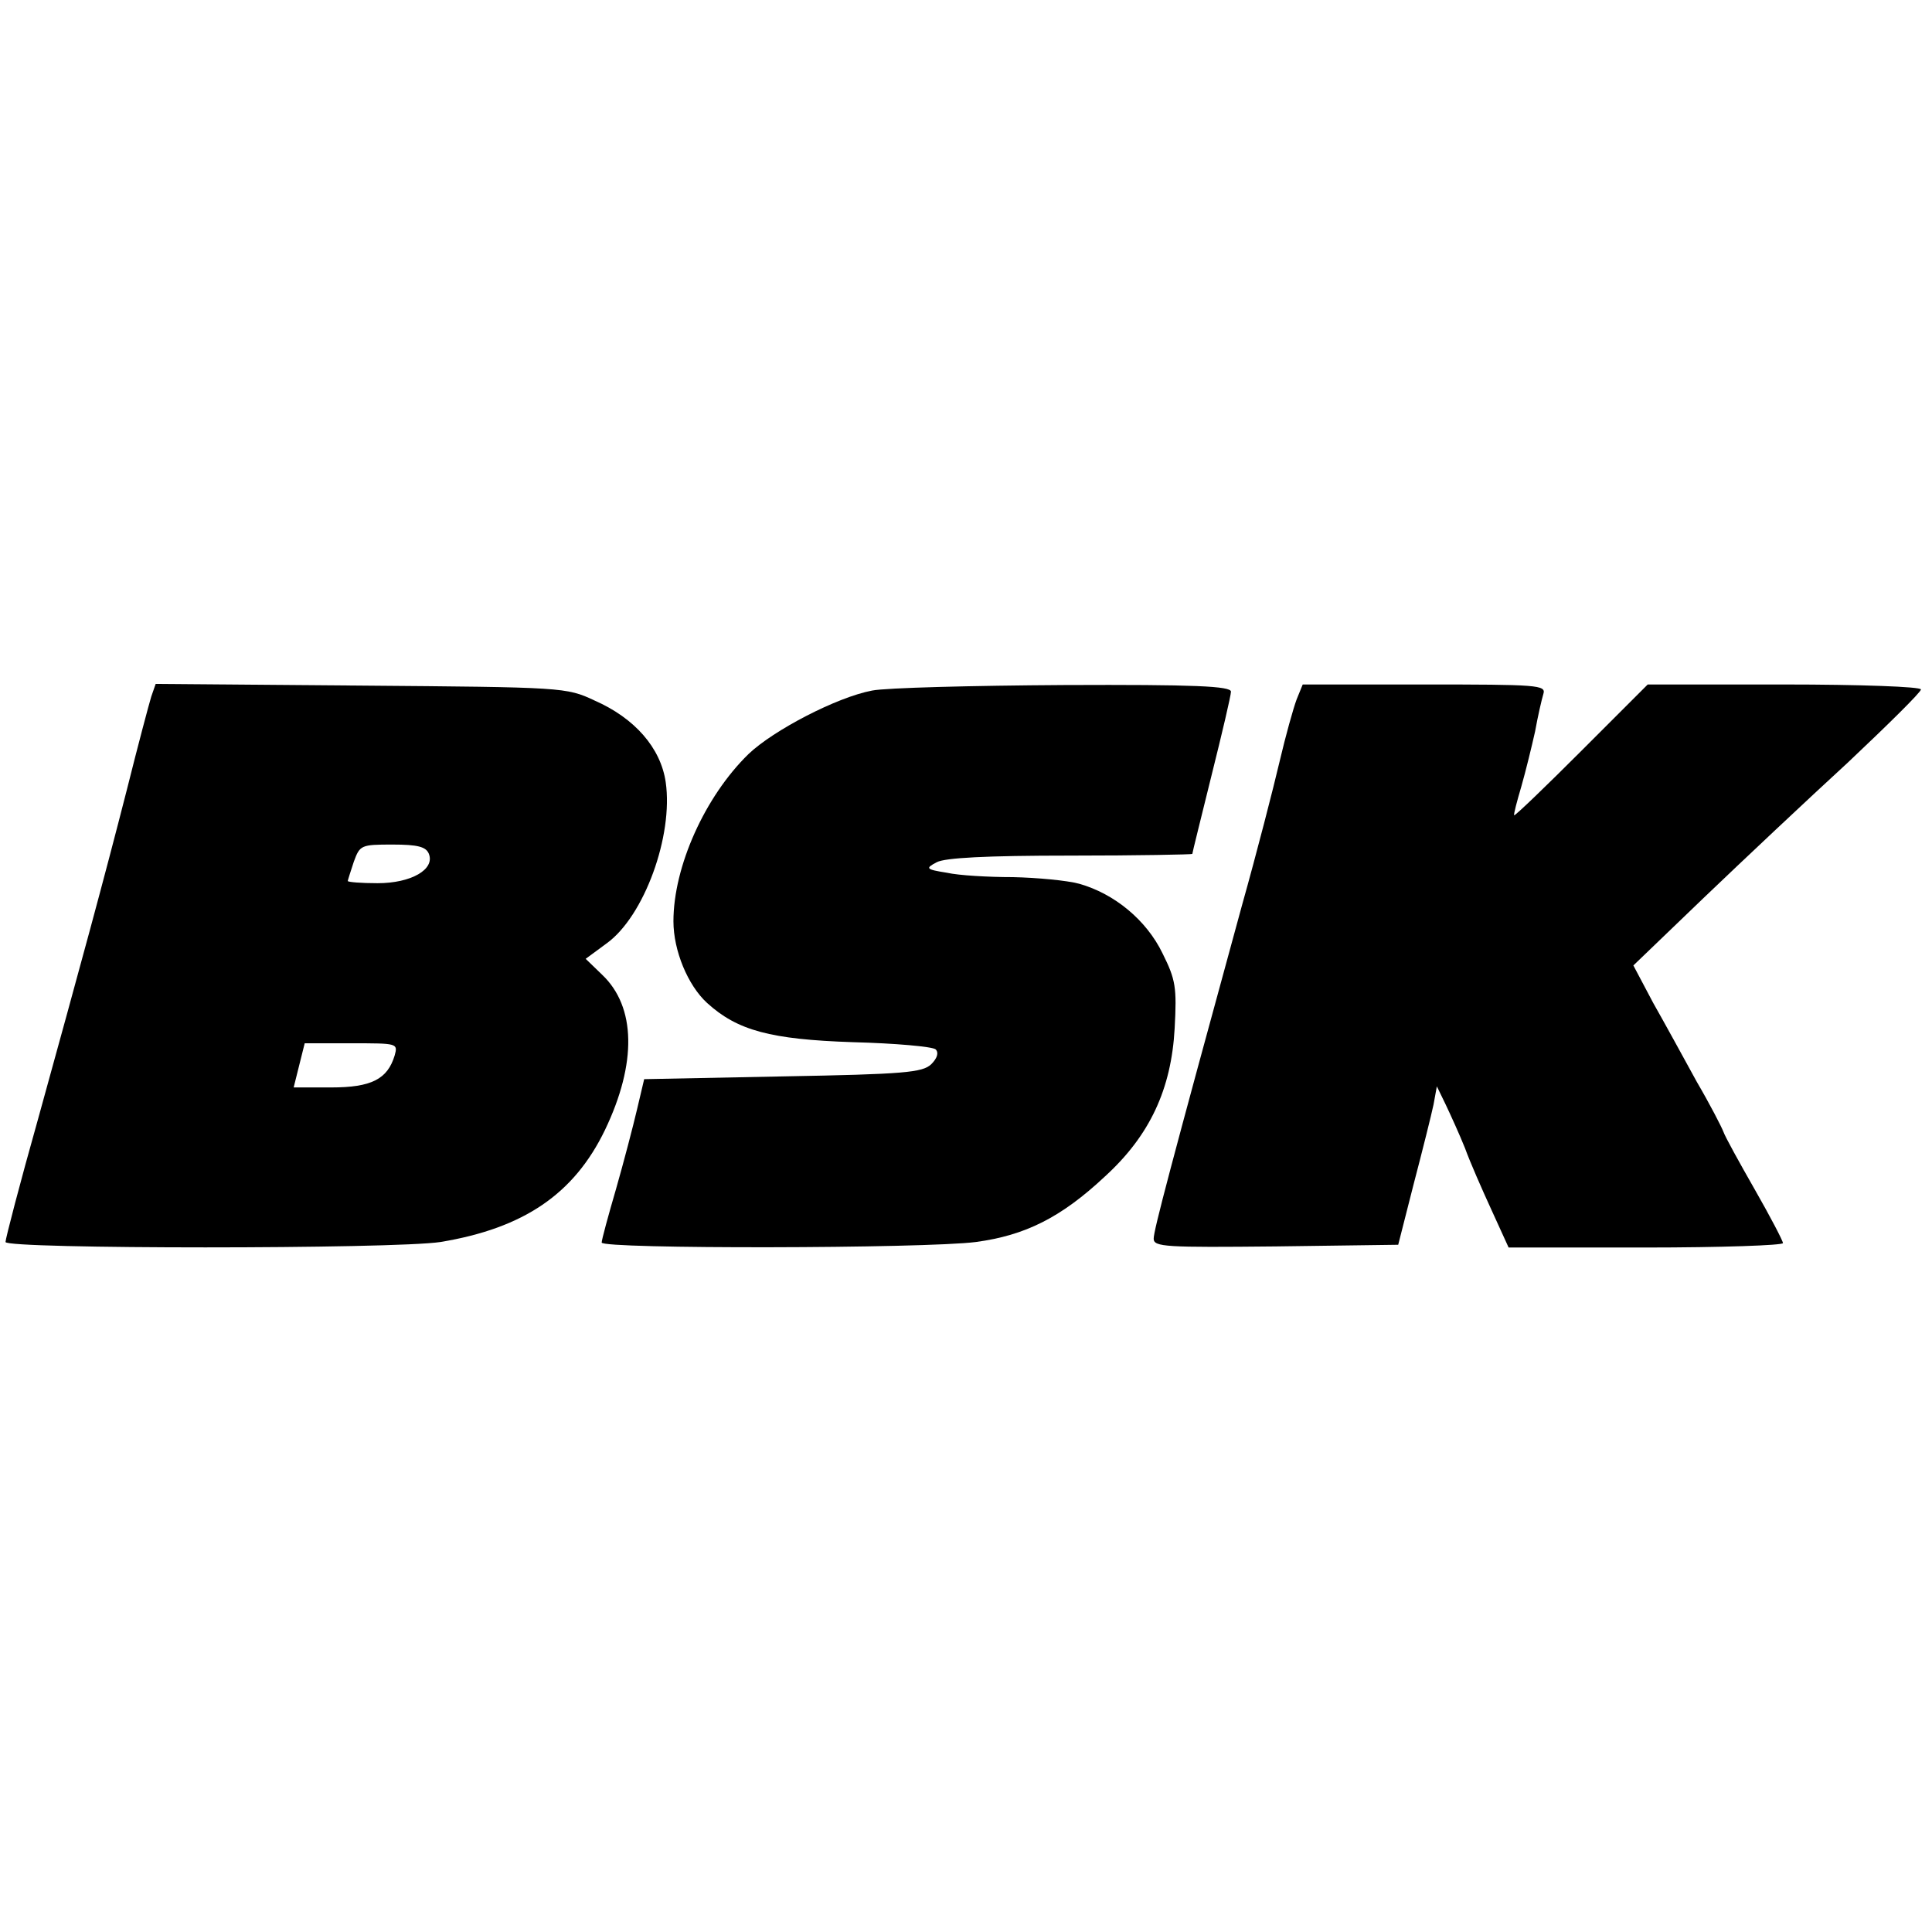
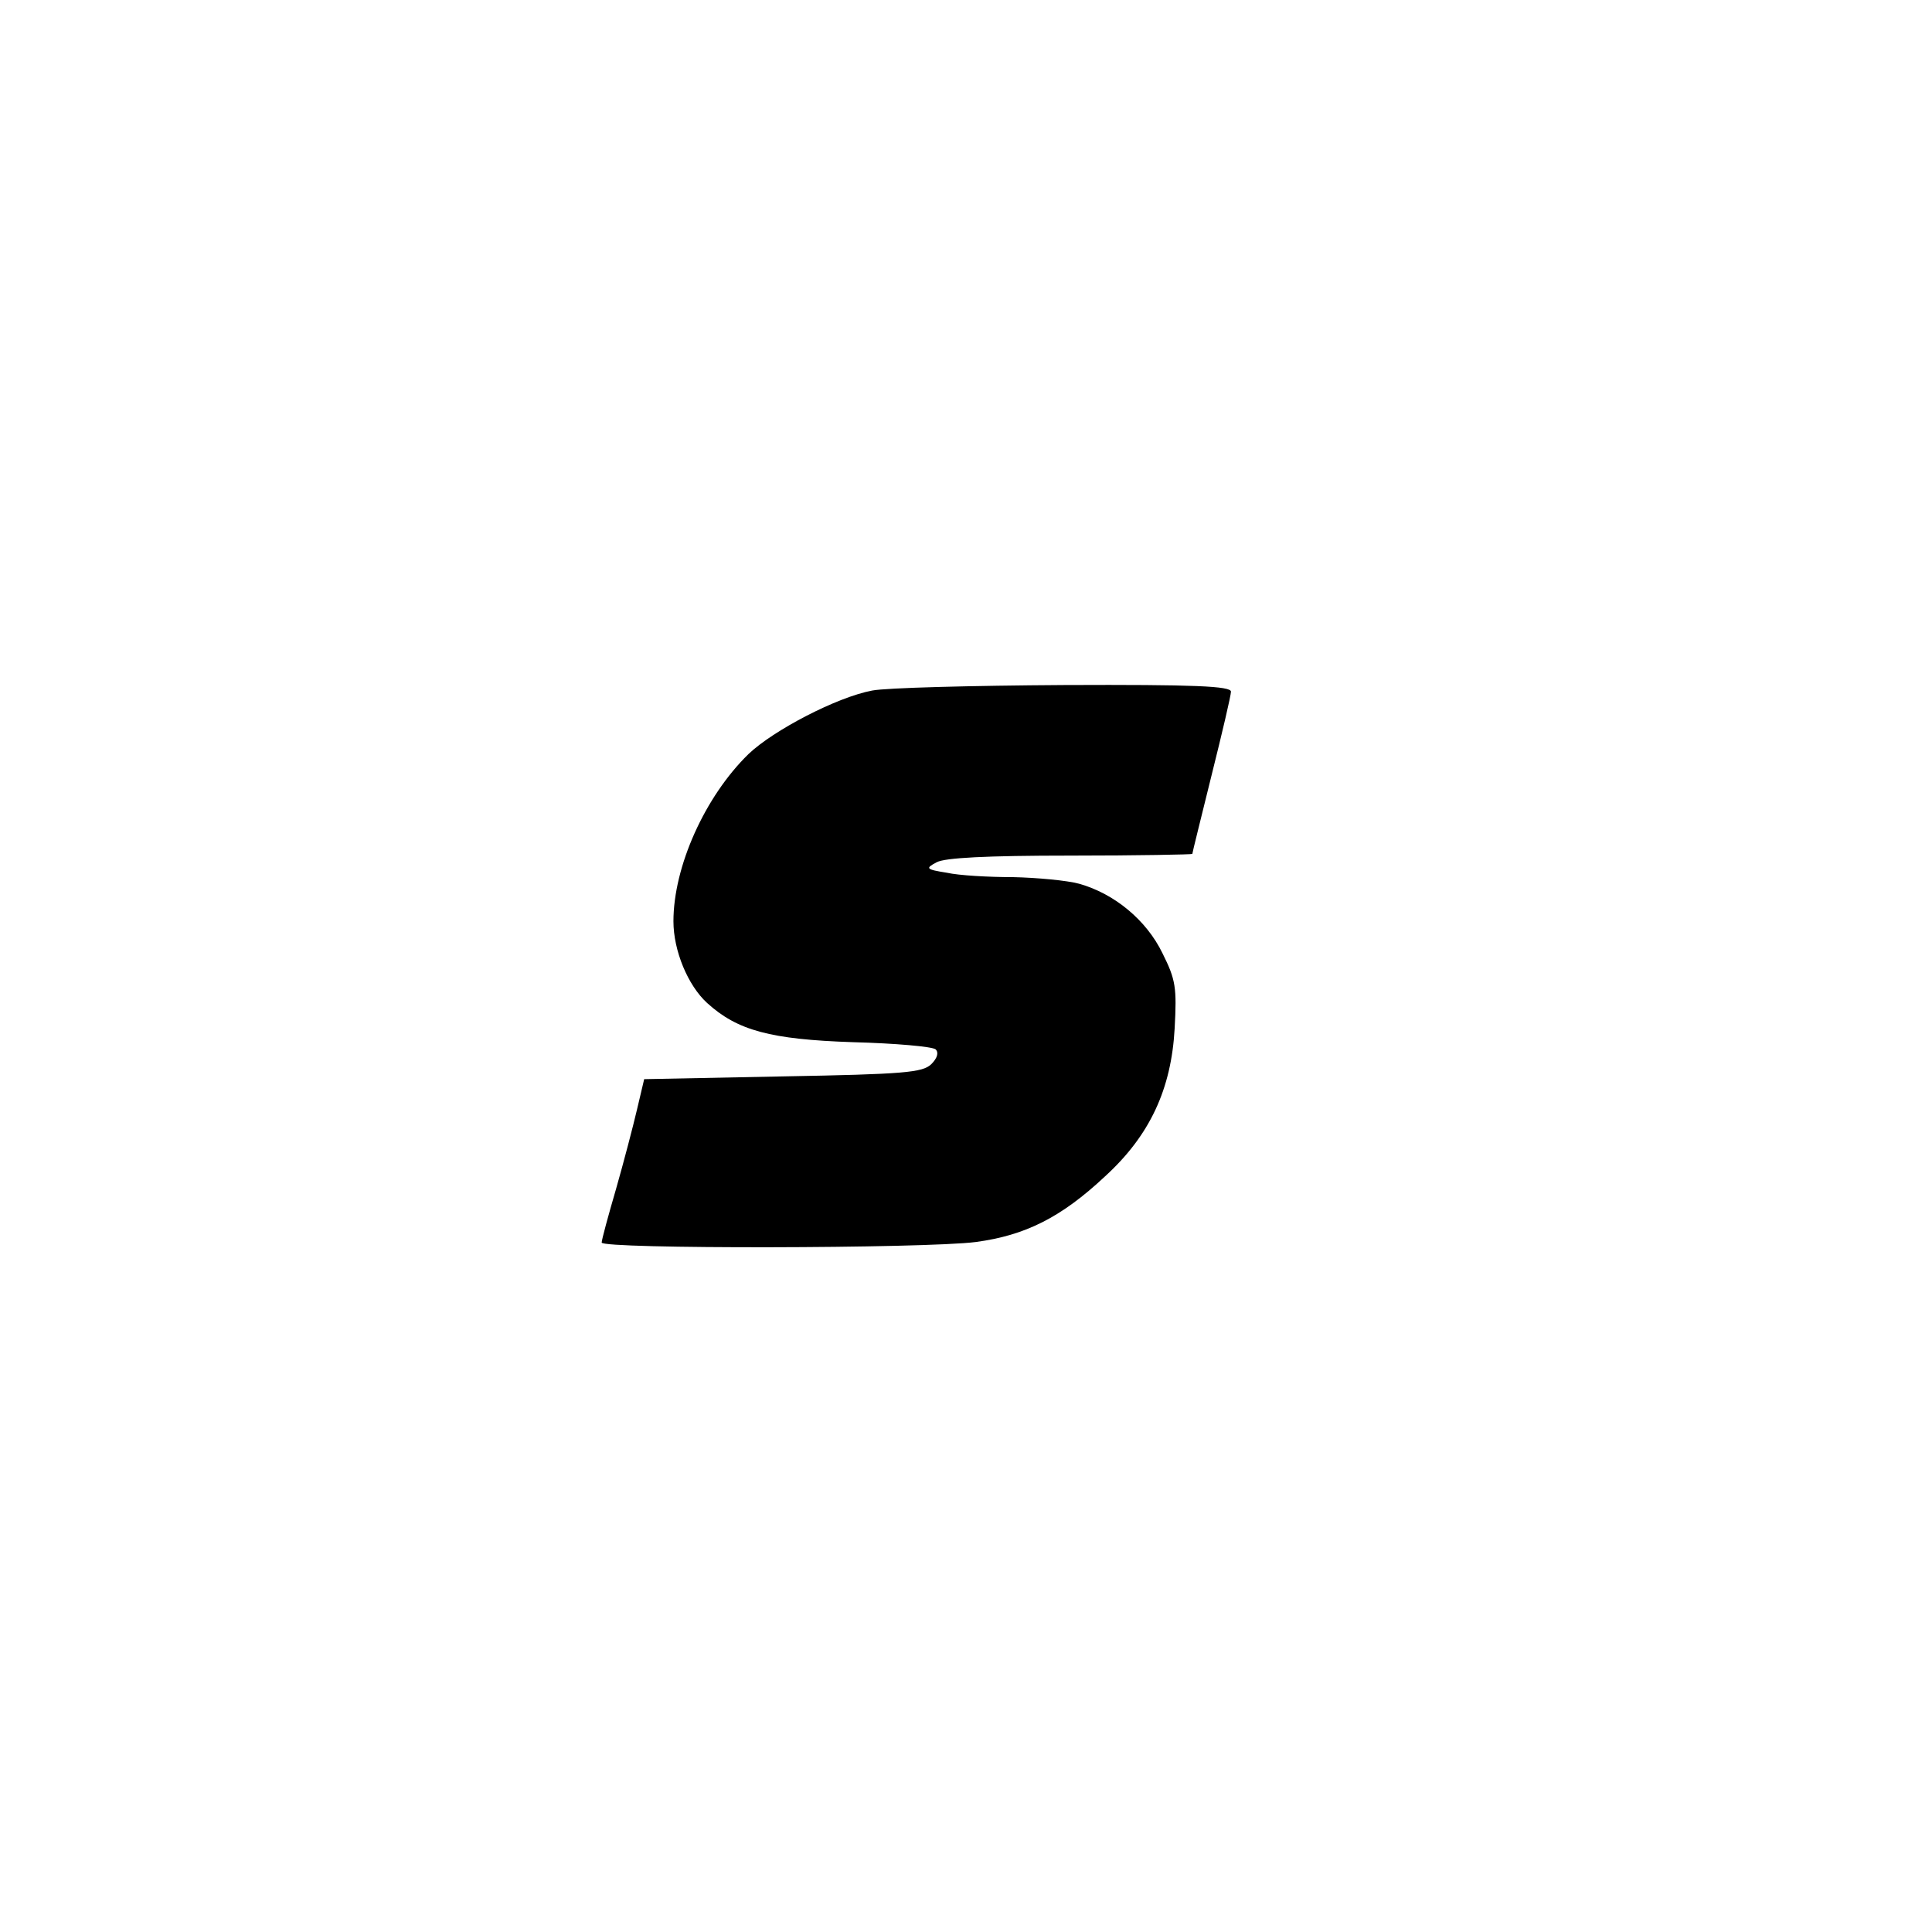
<svg xmlns="http://www.w3.org/2000/svg" version="1.0" width="350pt" height="350pt" viewBox="0 0 350 350" preserveAspectRatio="xMidYMid meet">
  <g transform="translate(0,350) scale(0.1,-0.1)" fill="#000000" stroke="none">
-     <path d="M274 2238 c-4 -13 -24 -88 -44 -168 -44 -172 -82 -311 -161 -597 -33 -117 -59 -217 -59 -223 0 -13 703 -13 788 0 151 25 242 87 298 203 58 121 56 223 -5 281 l-30 29 38 28 c68 49 121 195 107 292 -9 62 -56 116 -129 148 -51 24 -57 24 -424 27 l-371 3 -8 -23z m503 -285 c11 -28 -32 -53 -93 -53 -30 0 -54 2 -54 4 0 1 5 17 11 35 11 30 13 31 70 31 46 0 61 -4 66 -17z m-62 -365 c-13 -43 -42 -58 -115 -58 l-68 0 10 40 10 40 85 0 c83 0 84 0 78 -22z" />
    <path d="M1580 2249 c-64 -12 -179 -72 -224 -115 -79 -77 -136 -204 -136 -303 0 -53 26 -116 61 -148 55 -50 115 -66 264 -71 77 -2 144 -8 150 -13 6 -6 3 -16 -8 -27 -16 -15 -48 -18 -269 -22 l-251 -5 -13 -55 c-7 -30 -24 -95 -38 -144 -14 -48 -26 -92 -26 -97 0 -12 585 -11 678 1 89 12 154 44 234 119 81 74 120 158 126 268 4 74 2 88 -22 136 -29 60 -87 108 -151 126 -22 6 -76 11 -120 12 -44 0 -98 3 -120 8 -38 6 -39 8 -18 19 15 8 89 12 242 12 122 0 221 2 221 3 0 2 16 66 35 143 19 76 35 144 35 151 0 10 -65 13 -302 12 -167 -1 -323 -5 -348 -10z" />
-     <path d="M2349 2233 c-6 -16 -20 -66 -31 -113 -11 -47 -41 -164 -68 -260 -131 -479 -160 -589 -160 -604 0 -15 22 -16 221 -14 l222 3 28 110 c16 61 32 125 36 144 l6 33 16 -33 c9 -19 25 -54 35 -79 9 -25 31 -75 48 -112 l31 -68 248 0 c137 0 249 4 249 8 0 4 -23 48 -51 97 -28 49 -54 96 -57 105 -3 8 -24 49 -48 90 -23 42 -58 106 -79 143 l-36 68 128 123 c70 67 188 178 261 245 72 68 132 127 132 132 0 5 -111 9 -248 9 l-247 0 -120 -120 c-65 -65 -120 -118 -122 -117 -1 2 5 25 13 52 8 28 19 73 25 100 5 28 12 58 15 68 5 16 -10 17 -216 17 l-220 0 -11 -27z" />
  </g>
</svg>